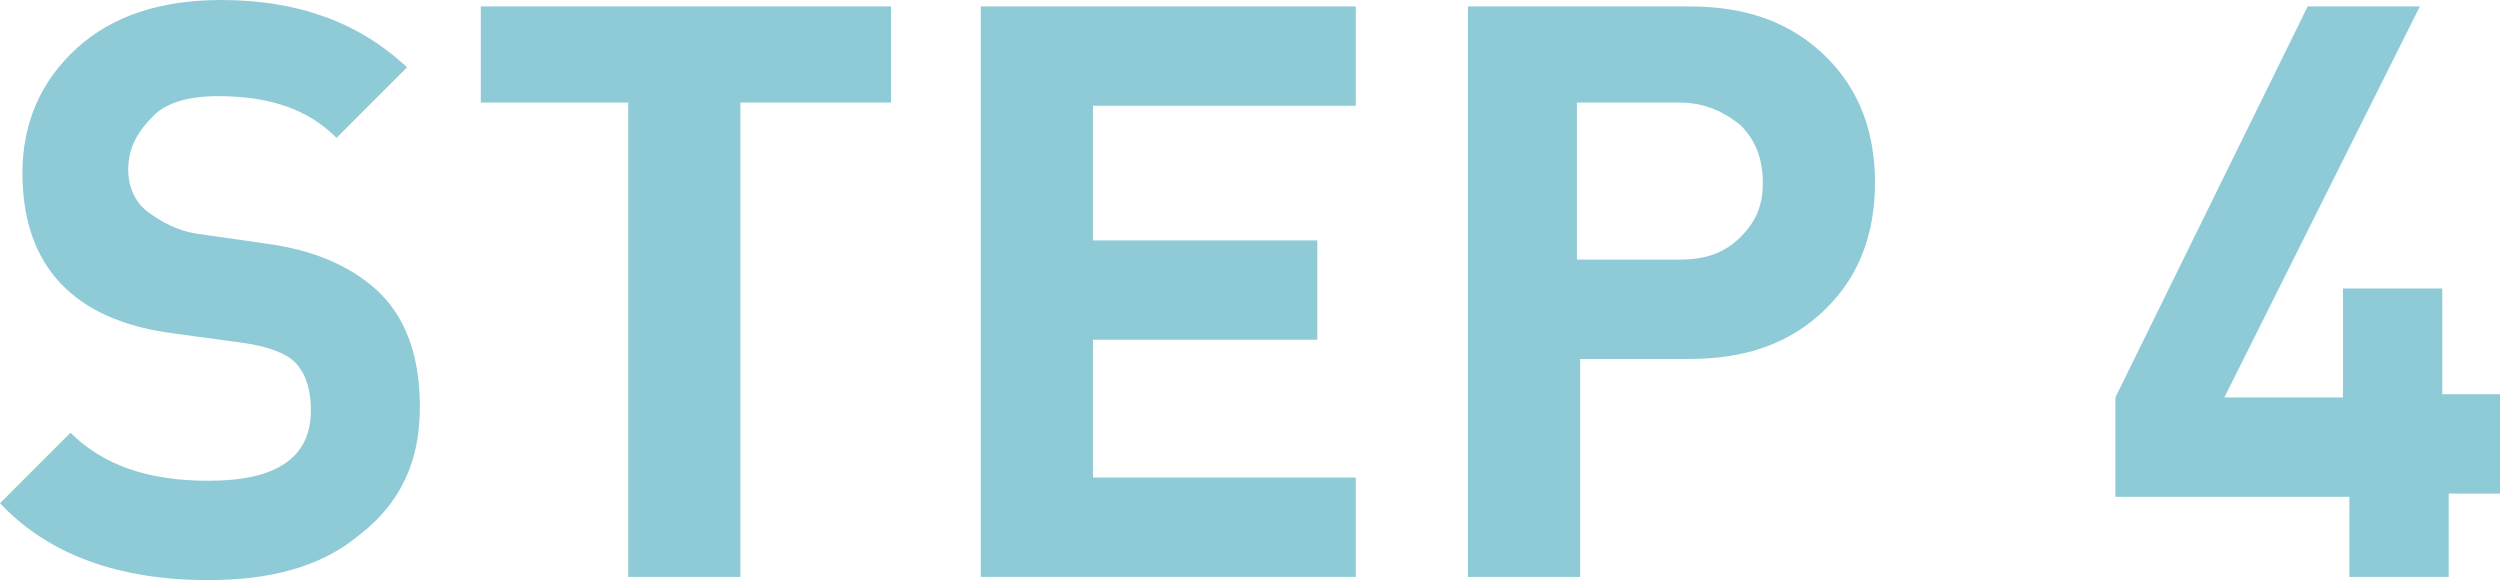
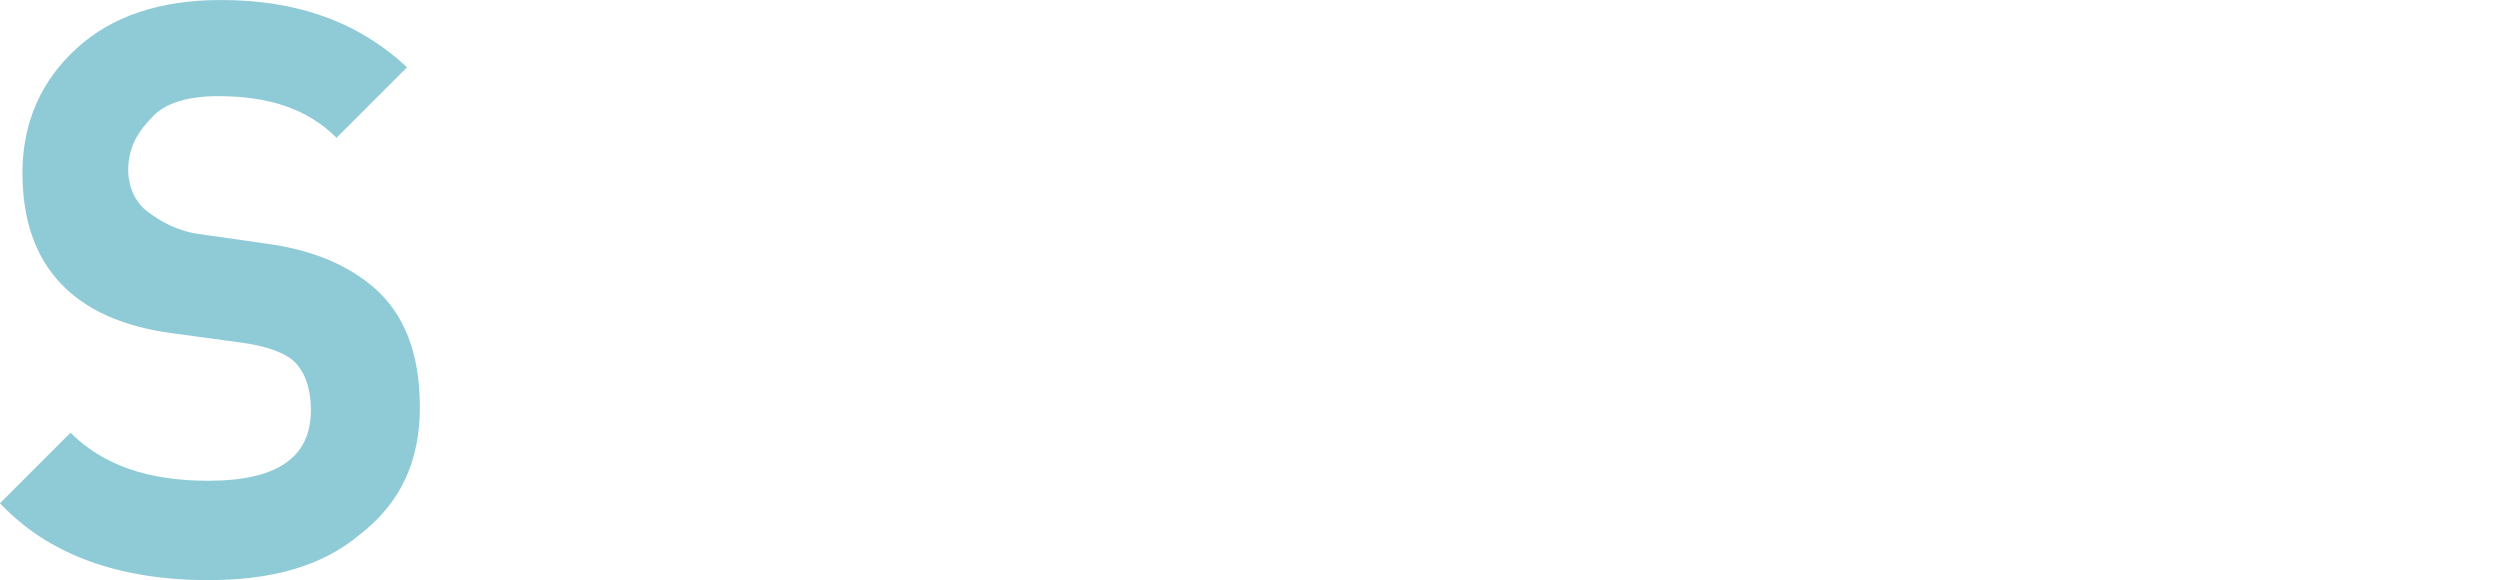
<svg xmlns="http://www.w3.org/2000/svg" version="1.1" id="Layer_1" x="0px" y="0px" width="78px" height="18.1px" viewBox="0 0 78 18.1" style="enable-background:new 0 0 78 18.1;" xml:space="preserve">
  <style type="text/css">
	.st0{fill:#8FCBD7;}
</style>
  <g>
    <path class="st0" d="M13.1,12.7c0,1.7-0.6,3-1.9,4c-1.2,1-2.8,1.4-4.7,1.4c-2.8,0-5-0.8-6.5-2.4l2.2-2.2c1,1,2.4,1.5,4.3,1.5   c2.1,0,3.2-0.7,3.2-2.2c0-0.7-0.2-1.2-0.5-1.5c-0.3-0.3-0.9-0.5-1.6-0.6l-2.2-0.3c-3.1-0.4-4.7-2.1-4.7-5c0-1.6,0.6-2.9,1.7-3.9   C3.5,0.5,5,0,6.9,0c2.4,0,4.3,0.7,5.8,2.1l-2.2,2.2C9.6,3.4,8.4,3,6.8,3c-0.9,0-1.6,0.2-2,0.6C4.3,4.1,4,4.6,4,5.3   c0,0.5,0.2,1,0.6,1.3s0.9,0.6,1.6,0.7l2.1,0.3c1.5,0.2,2.6,0.7,3.4,1.4C12.6,9.8,13.1,11,13.1,12.7z" />
-     <path class="st0" d="M27.8,3.2h-4.7V18h-3.5V3.2H15V0.2h12.8V3.2z" />
-     <path class="st0" d="M42.3,18H30.6V0.2h11.7v3.1h-8.2v4.2h7v3.1h-7v4.3h8.2V18z" />
-     <path class="st0" d="M58.5,5.7c0,1.6-0.5,2.9-1.5,3.9c-1.1,1.1-2.5,1.6-4.3,1.6h-3.4V18h-3.5V0.2h6.9c1.8,0,3.2,0.5,4.3,1.6   C58,2.8,58.5,4.1,58.5,5.7z M55,5.7c0-0.7-0.2-1.3-0.7-1.8c-0.5-0.4-1.1-0.7-1.9-0.7h-3.2v4.9h3.2c0.8,0,1.4-0.2,1.9-0.7   S55,6.4,55,5.7z" />
-     <path class="st0" d="M78,15.4h-1.6V18h-3.1v-2.5h-7.3v-3.1L72,0.2h3.5l-6.1,12.2h3.7V9h3.1v3.3H78V15.4z" />
  </g>
</svg>